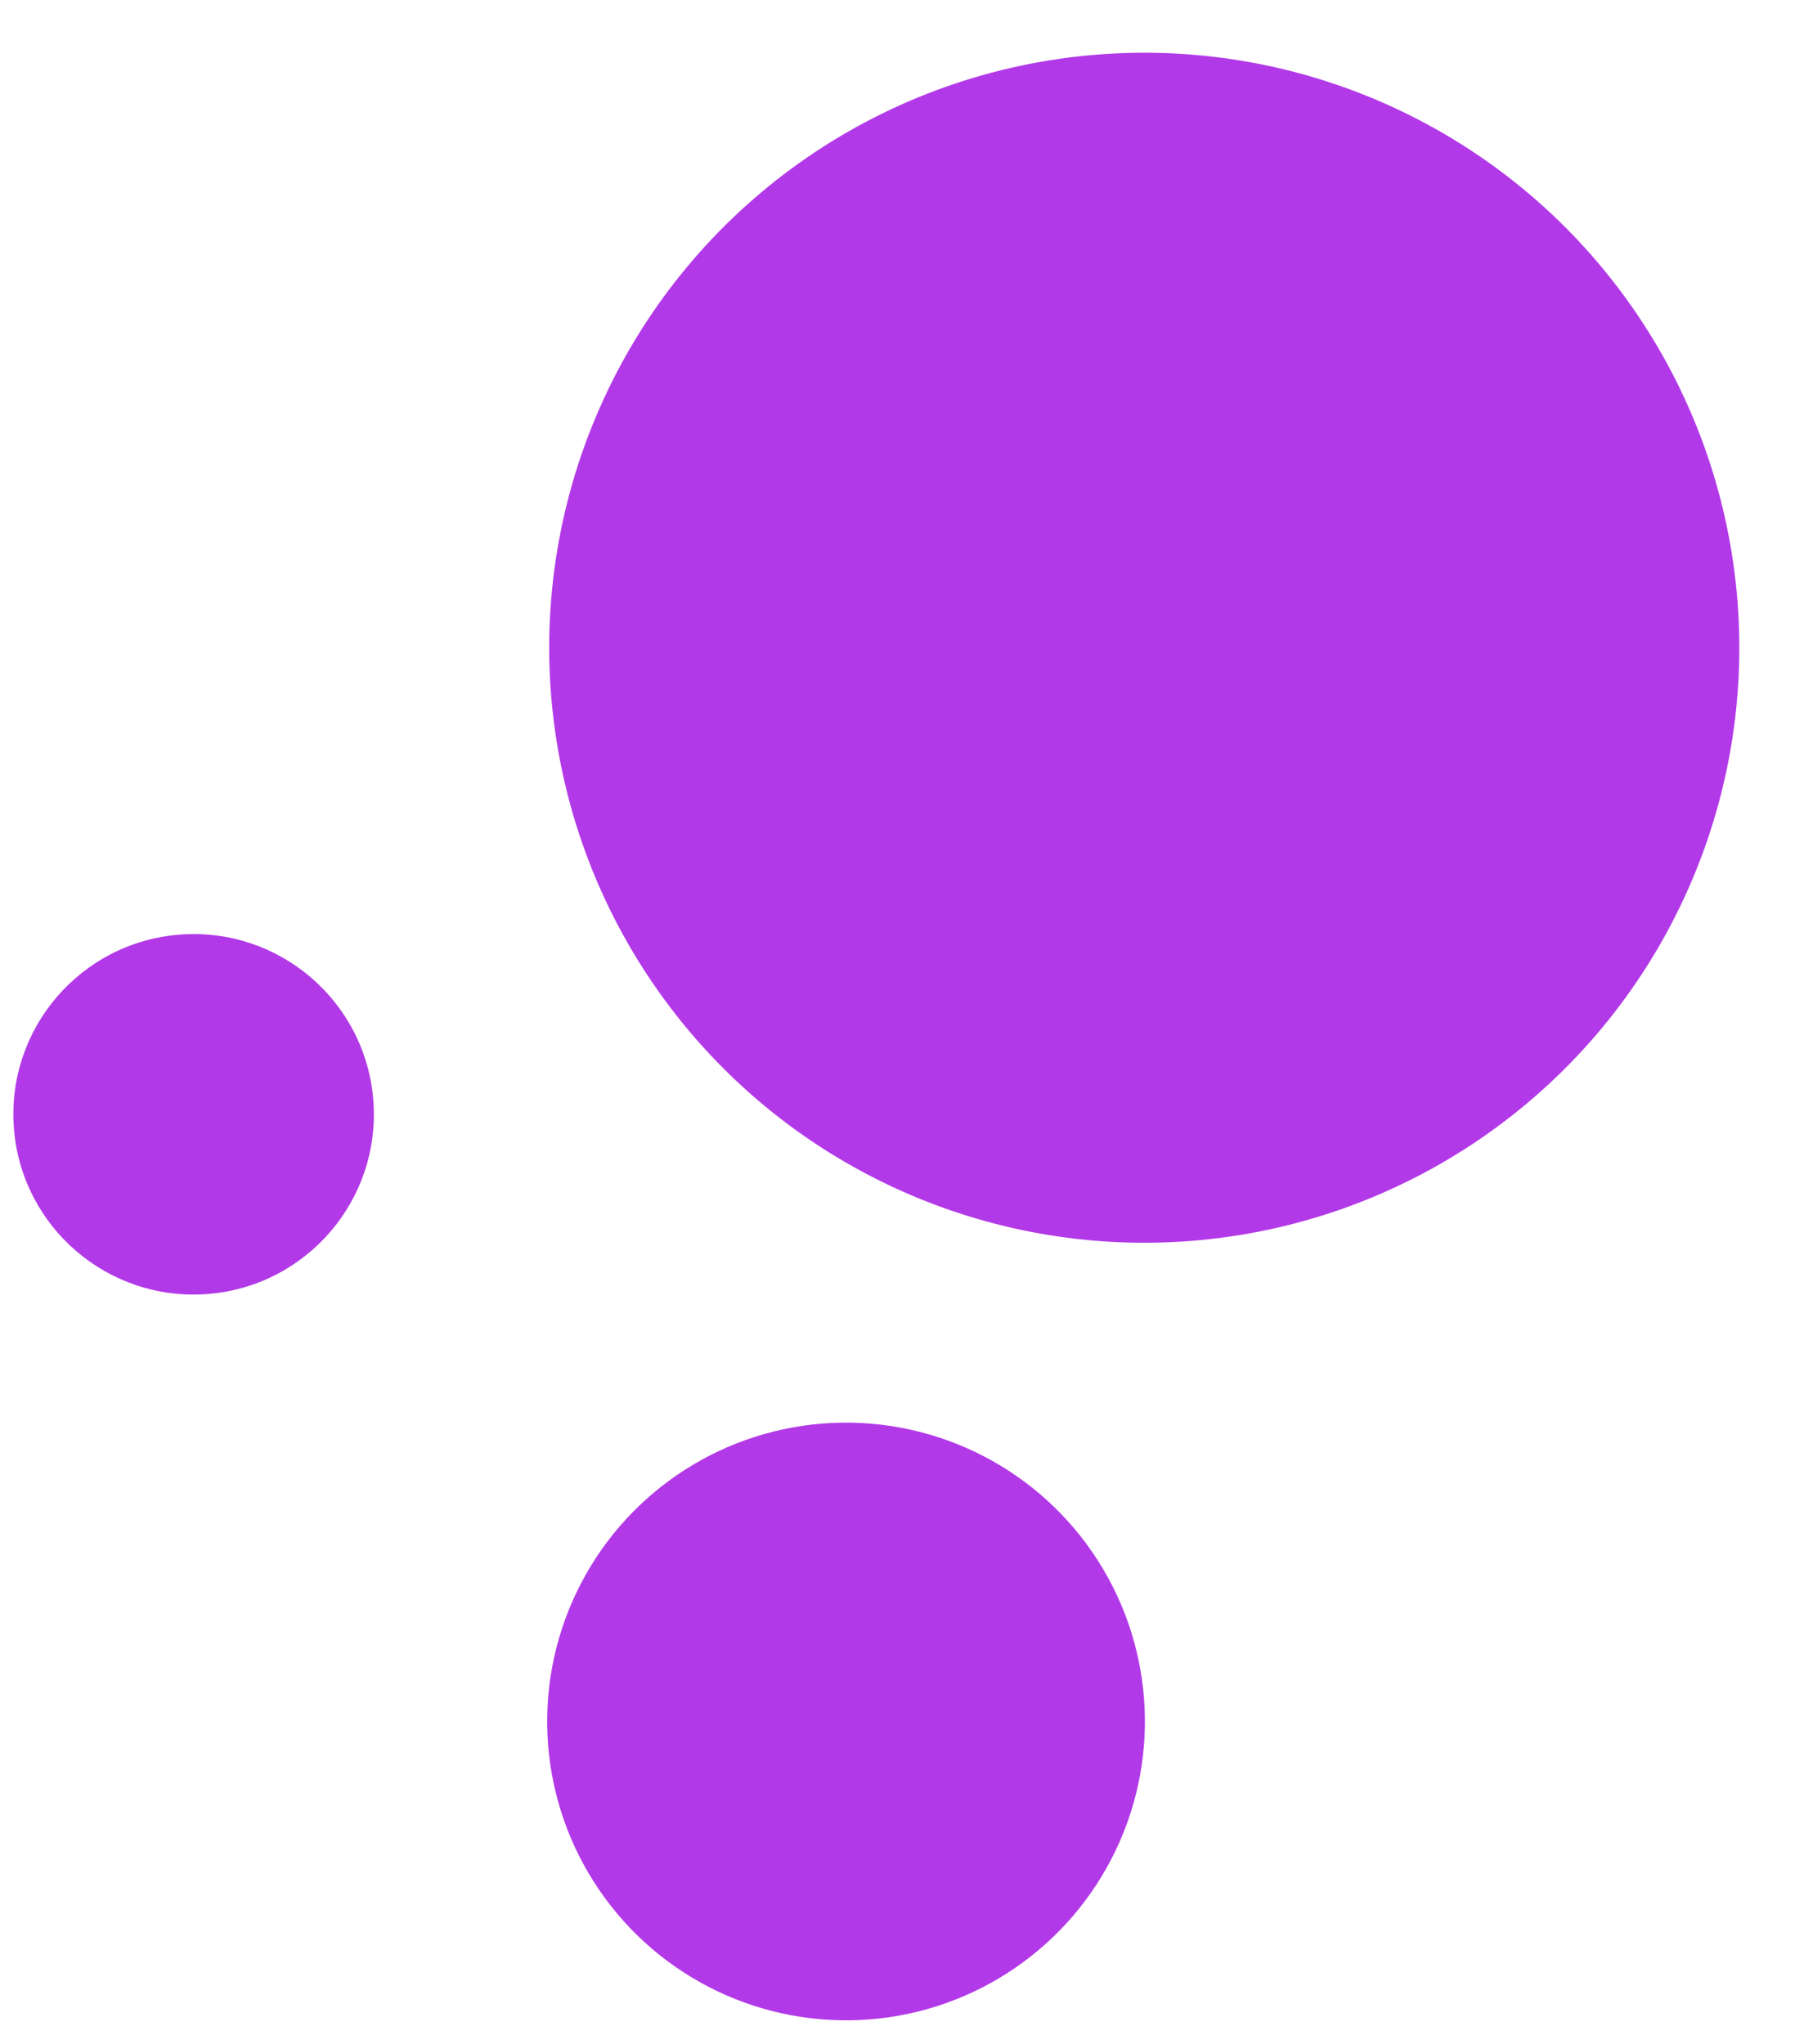
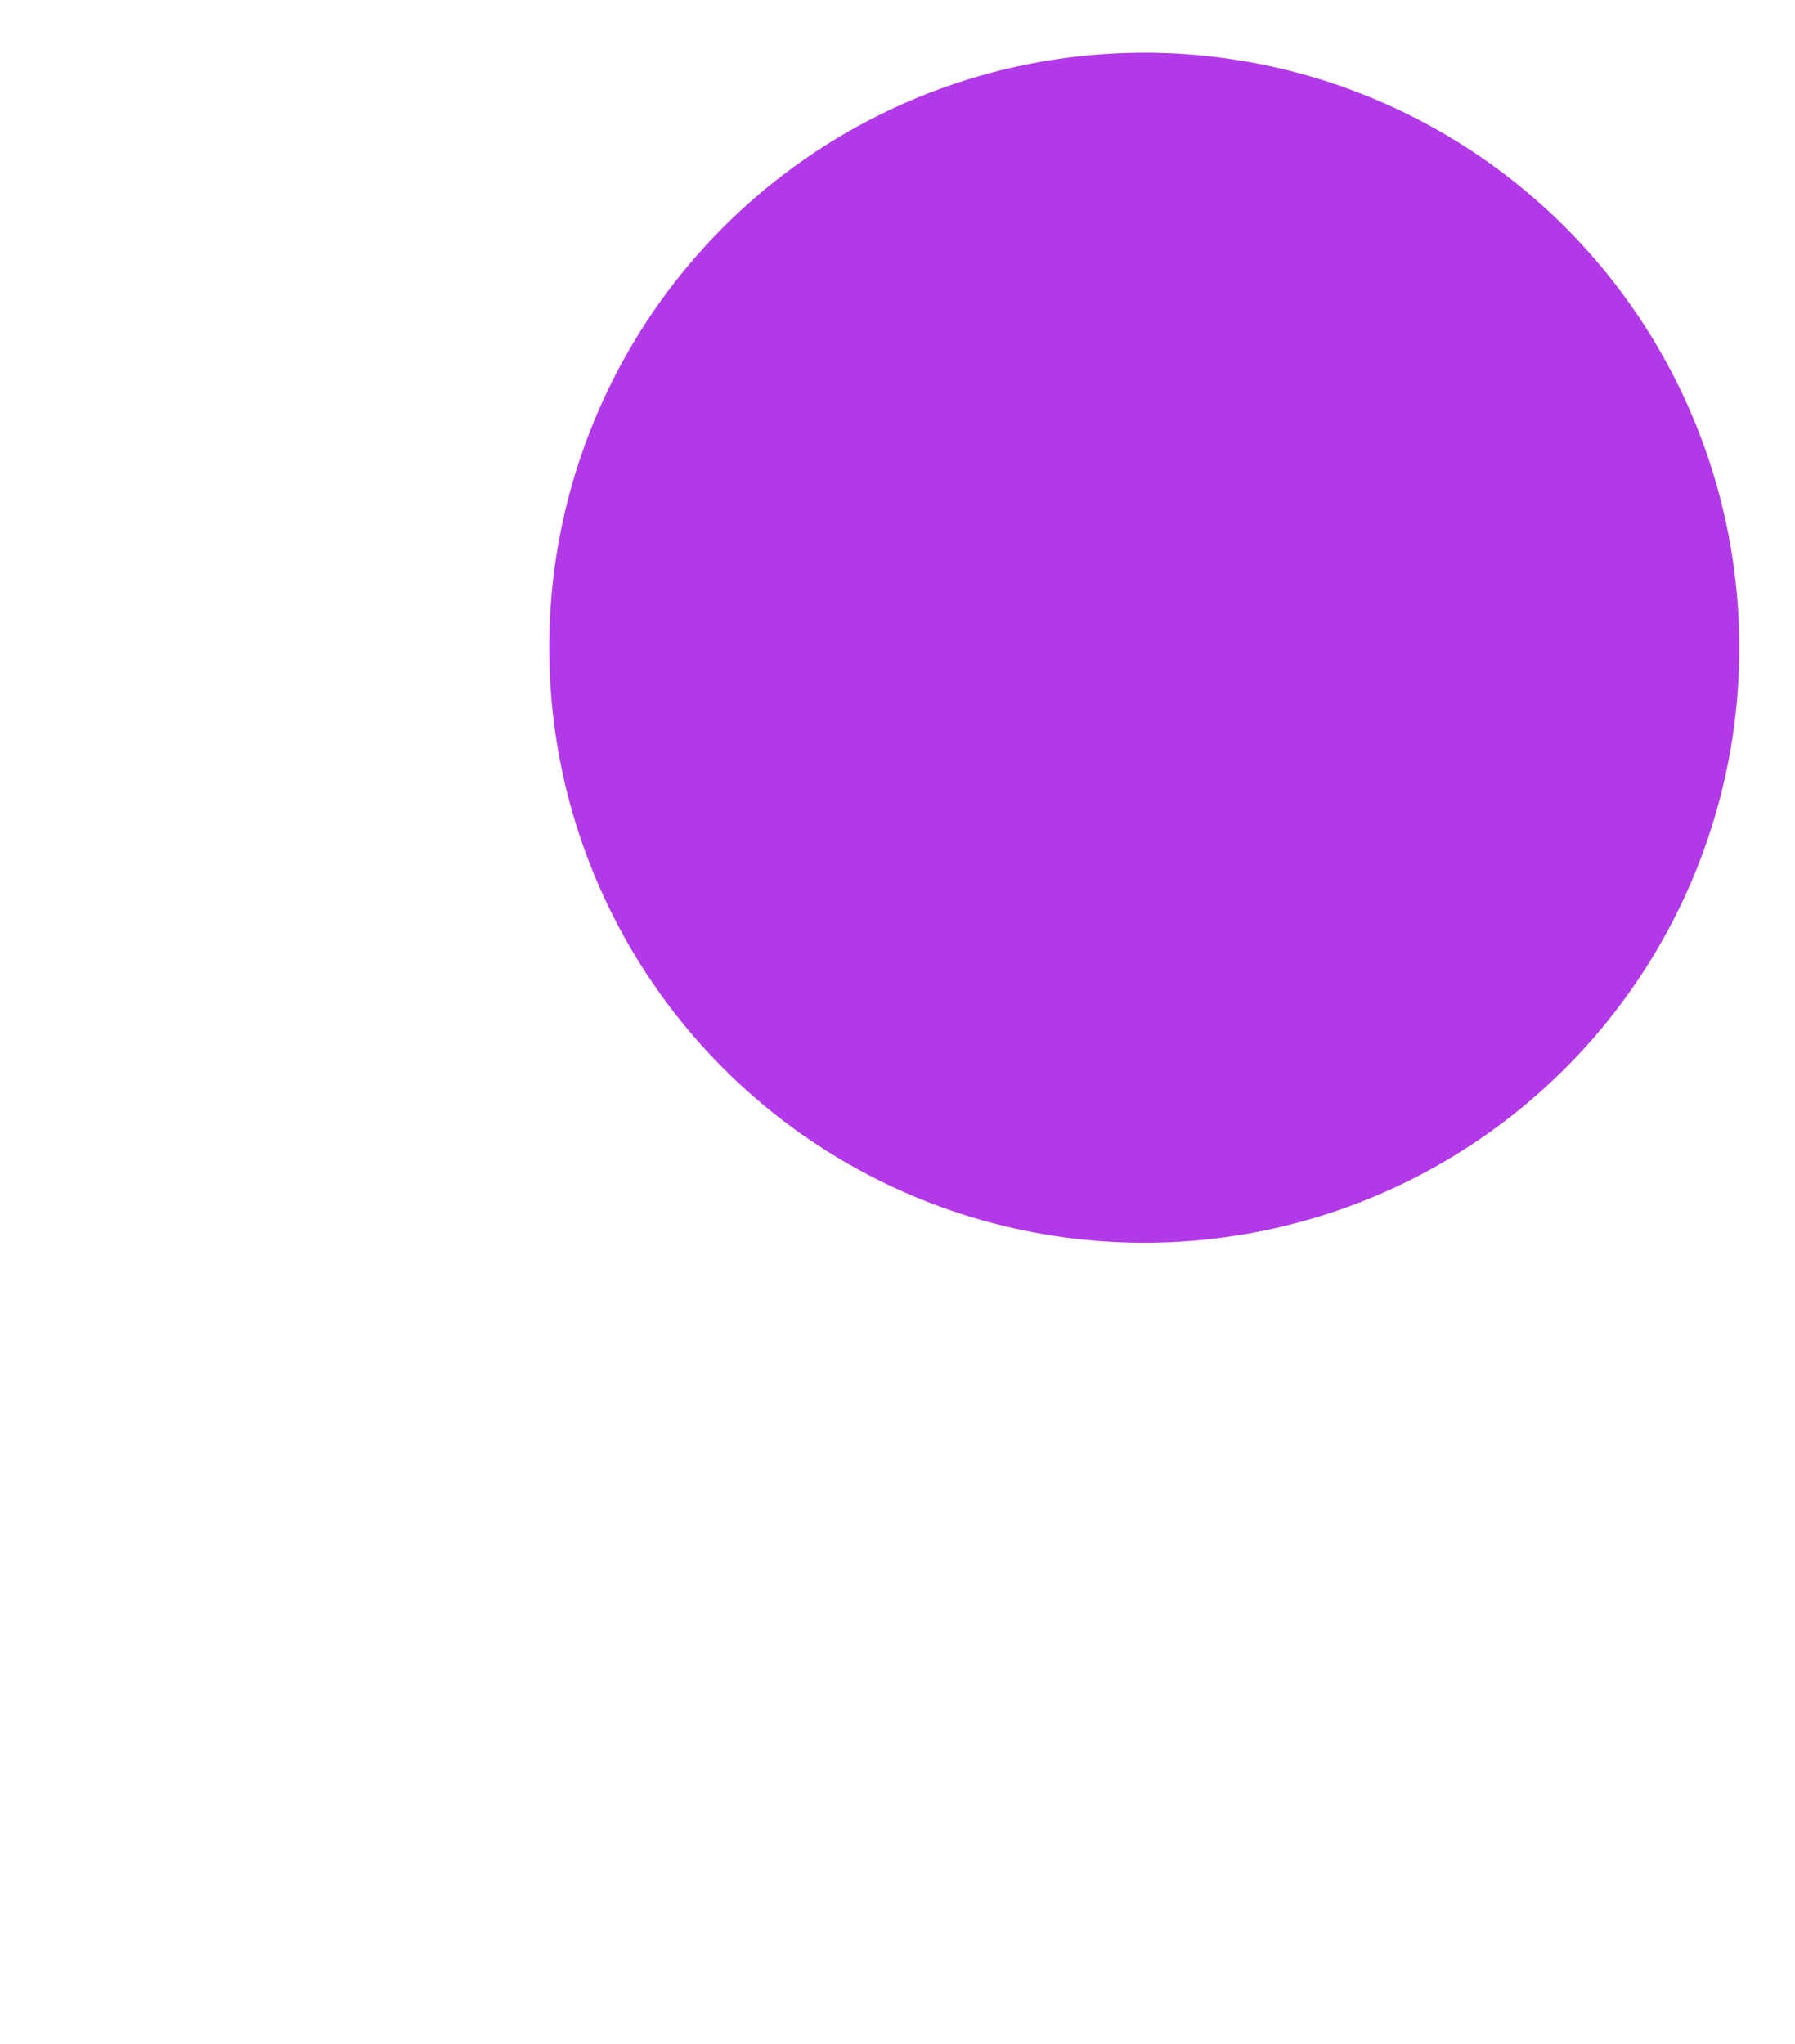
<svg xmlns="http://www.w3.org/2000/svg" width="36" height="41" viewBox="0 0 36 41" fill="none">
-   <ellipse cx="3.883" cy="22.35" rx="3.615" ry="3.615" transform="rotate(85.572 3.883 22.35)" fill="#B239E8" />
  <ellipse cx="22.949" cy="12.992" rx="11.934" ry="11.934" transform="rotate(85.572 22.949 12.992)" fill="#B239E8" />
-   <ellipse cx="16.968" cy="34.528" rx="5.994" ry="5.994" transform="rotate(85.572 16.968 34.528)" fill="#B239E8" />
</svg>